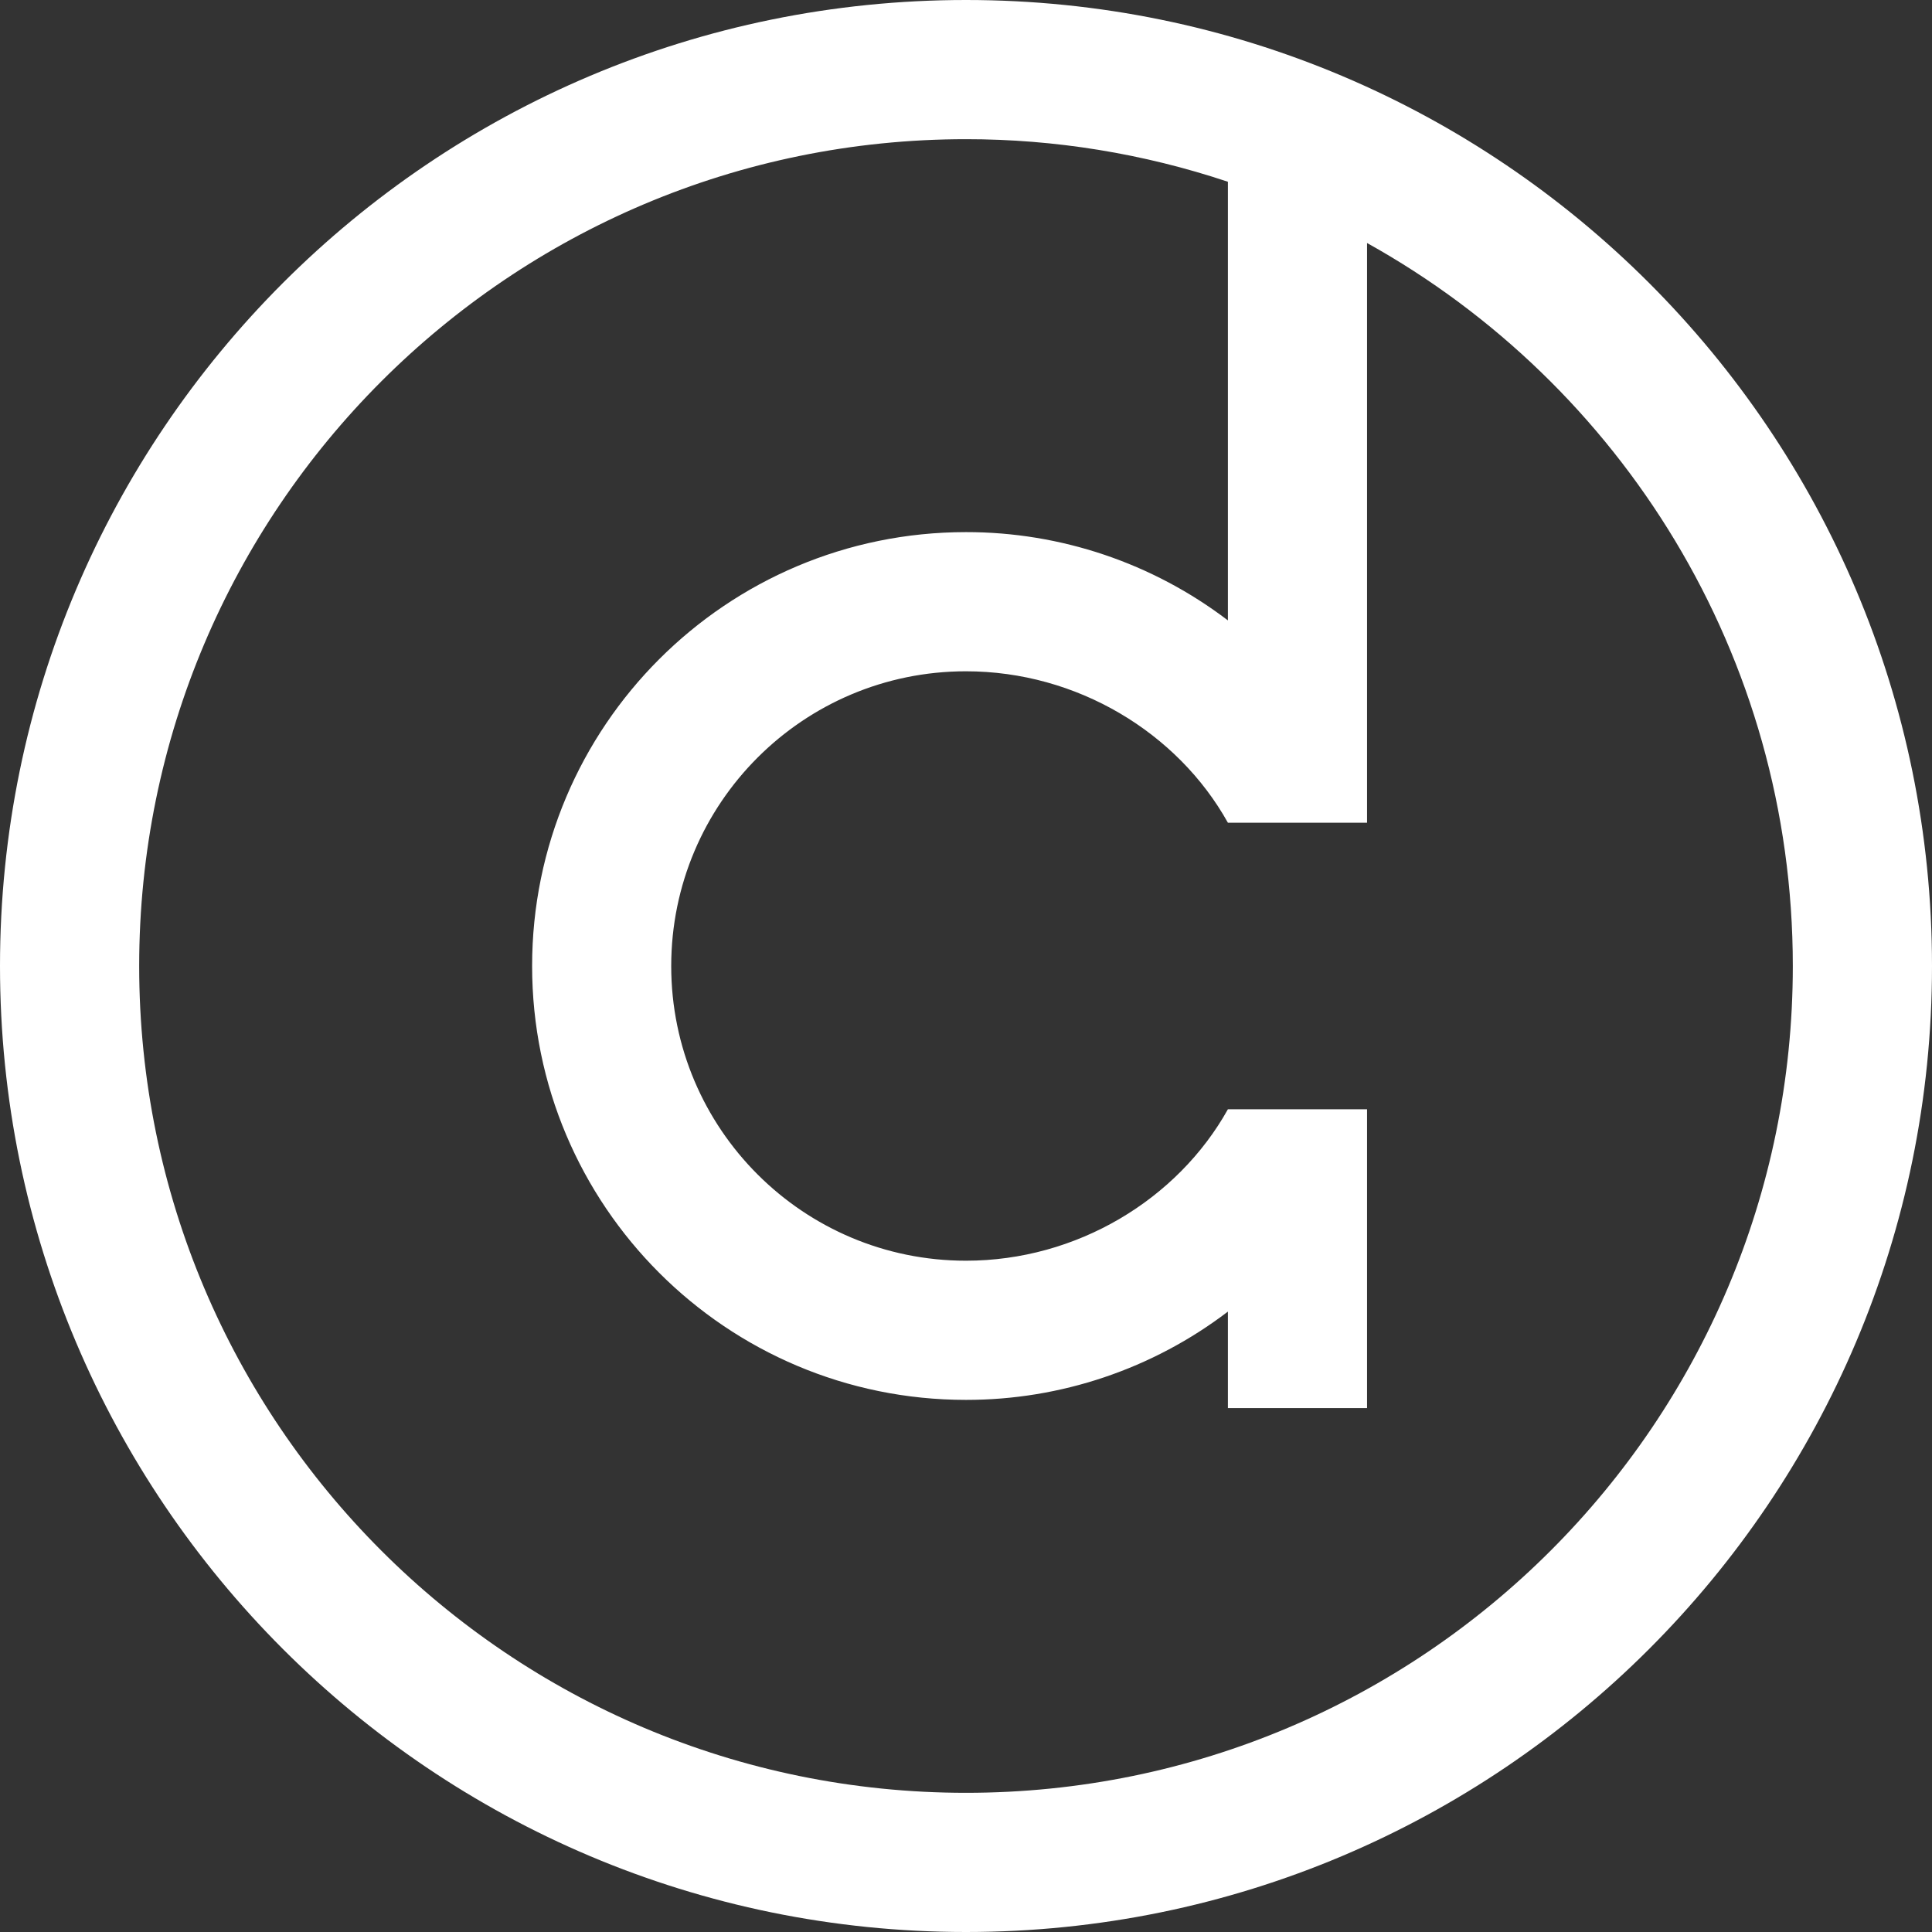
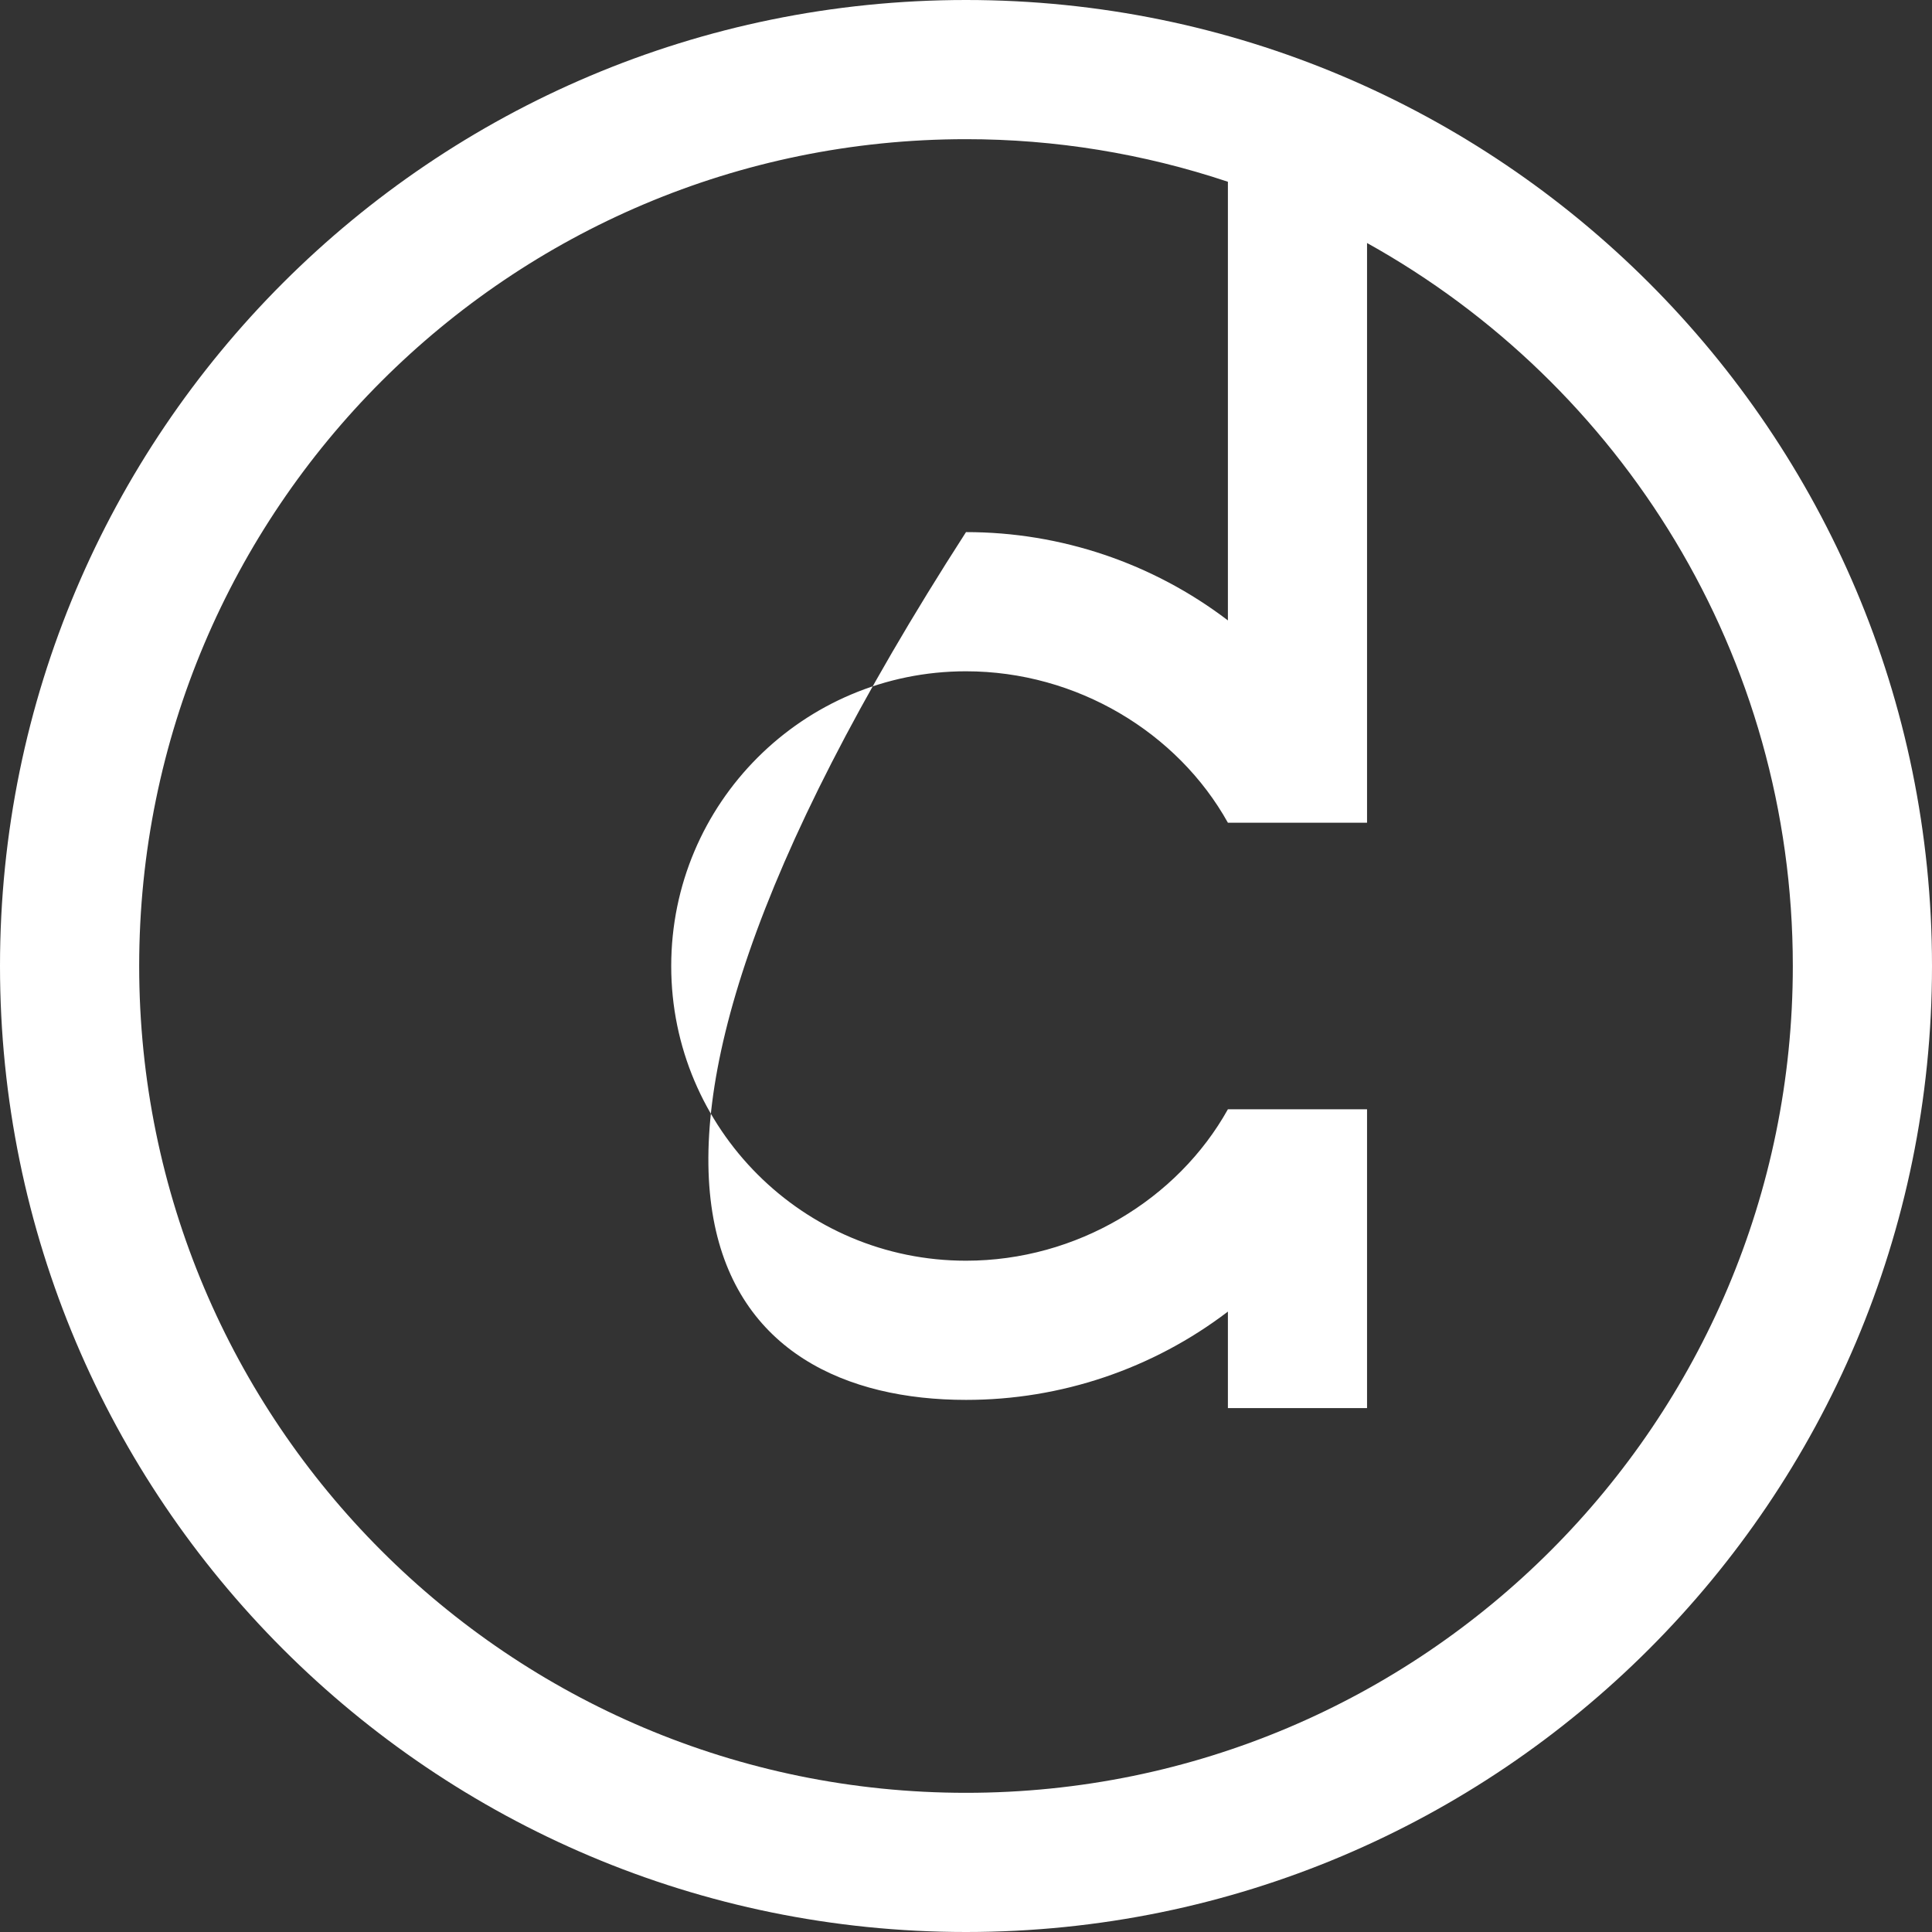
<svg xmlns="http://www.w3.org/2000/svg" width="50px" height="50px" viewBox="0 0 50 50" version="1.1">
  <rect x="0" y="0" width="50" height="50" fill="#333333" stroke="none" />
  <title>Page 1</title>
  <desc>Created with Sketch.</desc>
  <defs />
  <g id="Page-1" stroke="none" stroke-width="1" fill="none" fill-rule="evenodd">
-     <path d="M25,46.398 C13.182,46.398 3.602,36.818 3.602,25 C3.602,13.182 13.182,3.602 25,3.602 C27.304,3.601 29.593,3.974 31.778,4.704 L31.778,16.056 C29.83,14.572 27.449,13.769 25,13.771 C18.798,13.771 13.771,18.798 13.771,25 C13.771,31.202 18.798,36.229 25,36.229 C27.449,36.231 29.83,35.429 31.778,33.944 L31.778,36.441 L35.379,36.441 L35.379,28.708 L31.778,28.708 C30.474,31.045 27.864,32.627 25,32.627 C20.788,32.628 17.372,29.214 17.371,25.002 C17.371,20.789 20.785,17.374 24.997,17.373 L25,17.373 C27.866,17.373 30.476,18.956 31.778,21.292 L35.379,21.292 L35.379,6.289 C41.951,9.944 46.398,16.95 46.398,25 C46.398,36.818 36.818,46.398 25,46.398 M25,0 C11.193,0 0,11.193 0,25 C0,38.807 11.193,50 25,50 C38.807,50 50,38.807 50,25 C50,11.193 38.807,0 25,0" fill="#FFFFFF" />
+     <path d="M25,46.398 C13.182,46.398 3.602,36.818 3.602,25 C3.602,13.182 13.182,3.602 25,3.602 C27.304,3.601 29.593,3.974 31.778,4.704 L31.778,16.056 C29.83,14.572 27.449,13.769 25,13.771 C13.771,31.202 18.798,36.229 25,36.229 C27.449,36.231 29.83,35.429 31.778,33.944 L31.778,36.441 L35.379,36.441 L35.379,28.708 L31.778,28.708 C30.474,31.045 27.864,32.627 25,32.627 C20.788,32.628 17.372,29.214 17.371,25.002 C17.371,20.789 20.785,17.374 24.997,17.373 L25,17.373 C27.866,17.373 30.476,18.956 31.778,21.292 L35.379,21.292 L35.379,6.289 C41.951,9.944 46.398,16.95 46.398,25 C46.398,36.818 36.818,46.398 25,46.398 M25,0 C11.193,0 0,11.193 0,25 C0,38.807 11.193,50 25,50 C38.807,50 50,38.807 50,25 C50,11.193 38.807,0 25,0" fill="#FFFFFF" />
  </g>
</svg>